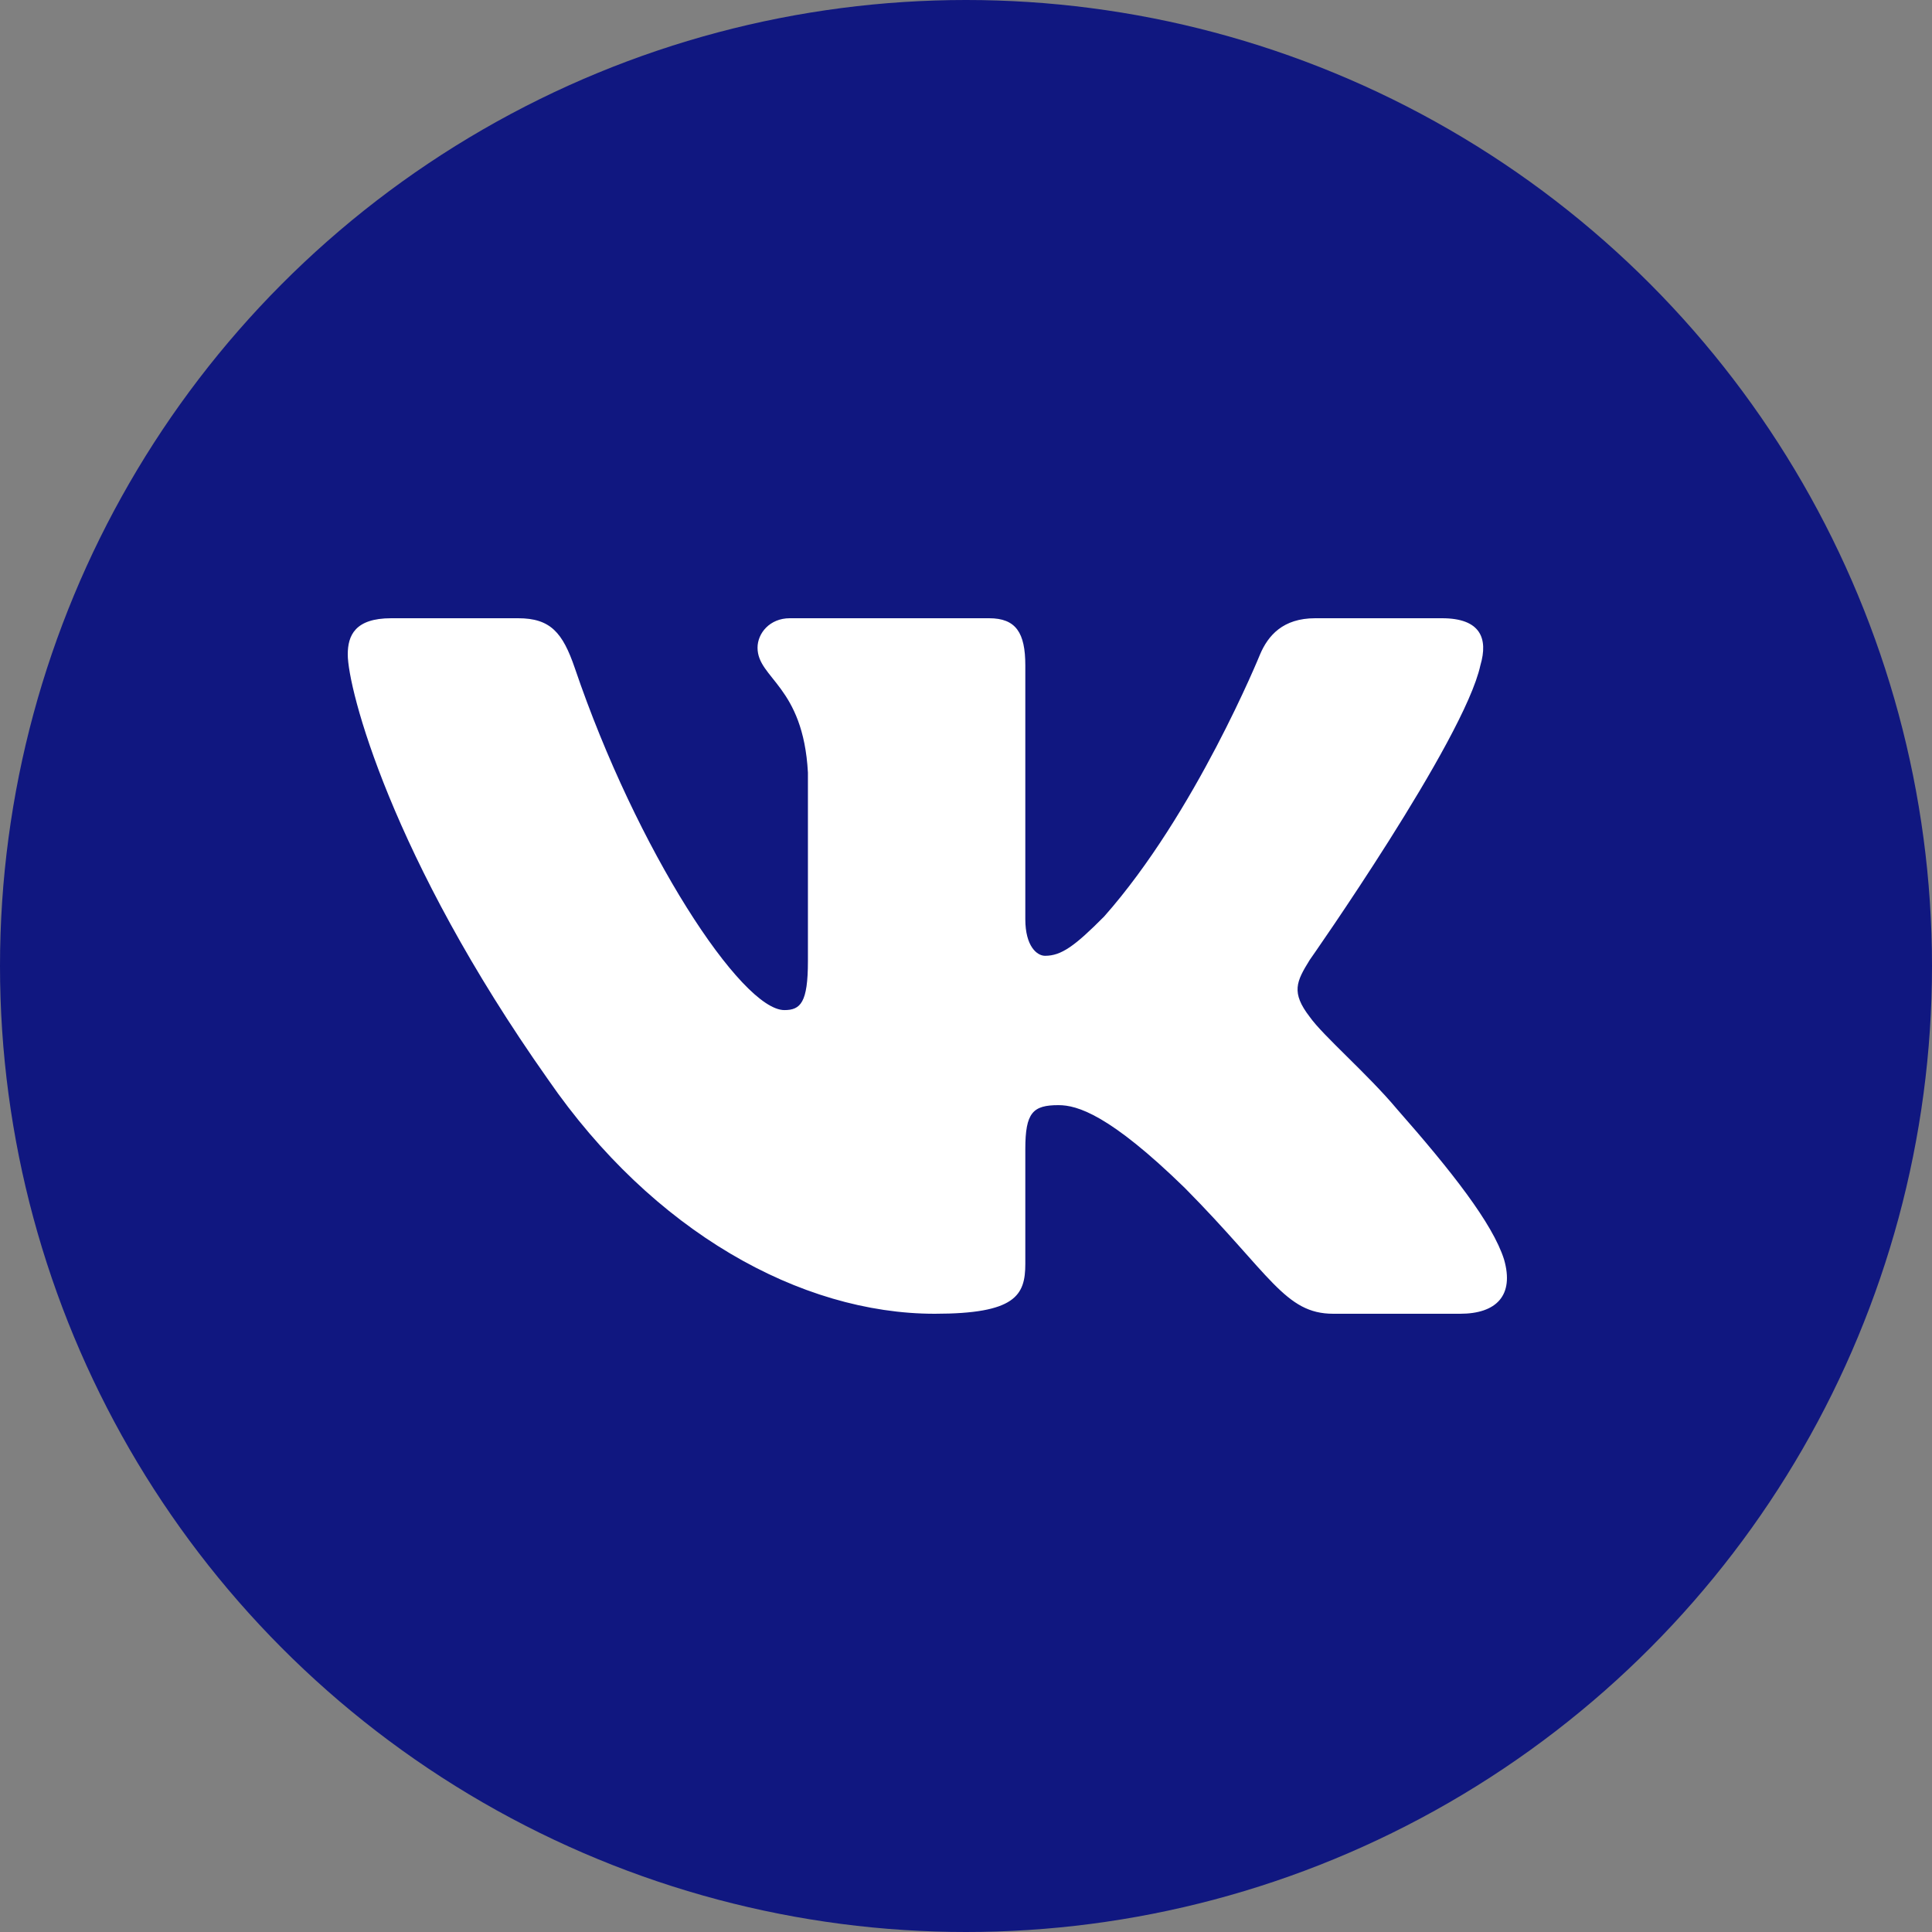
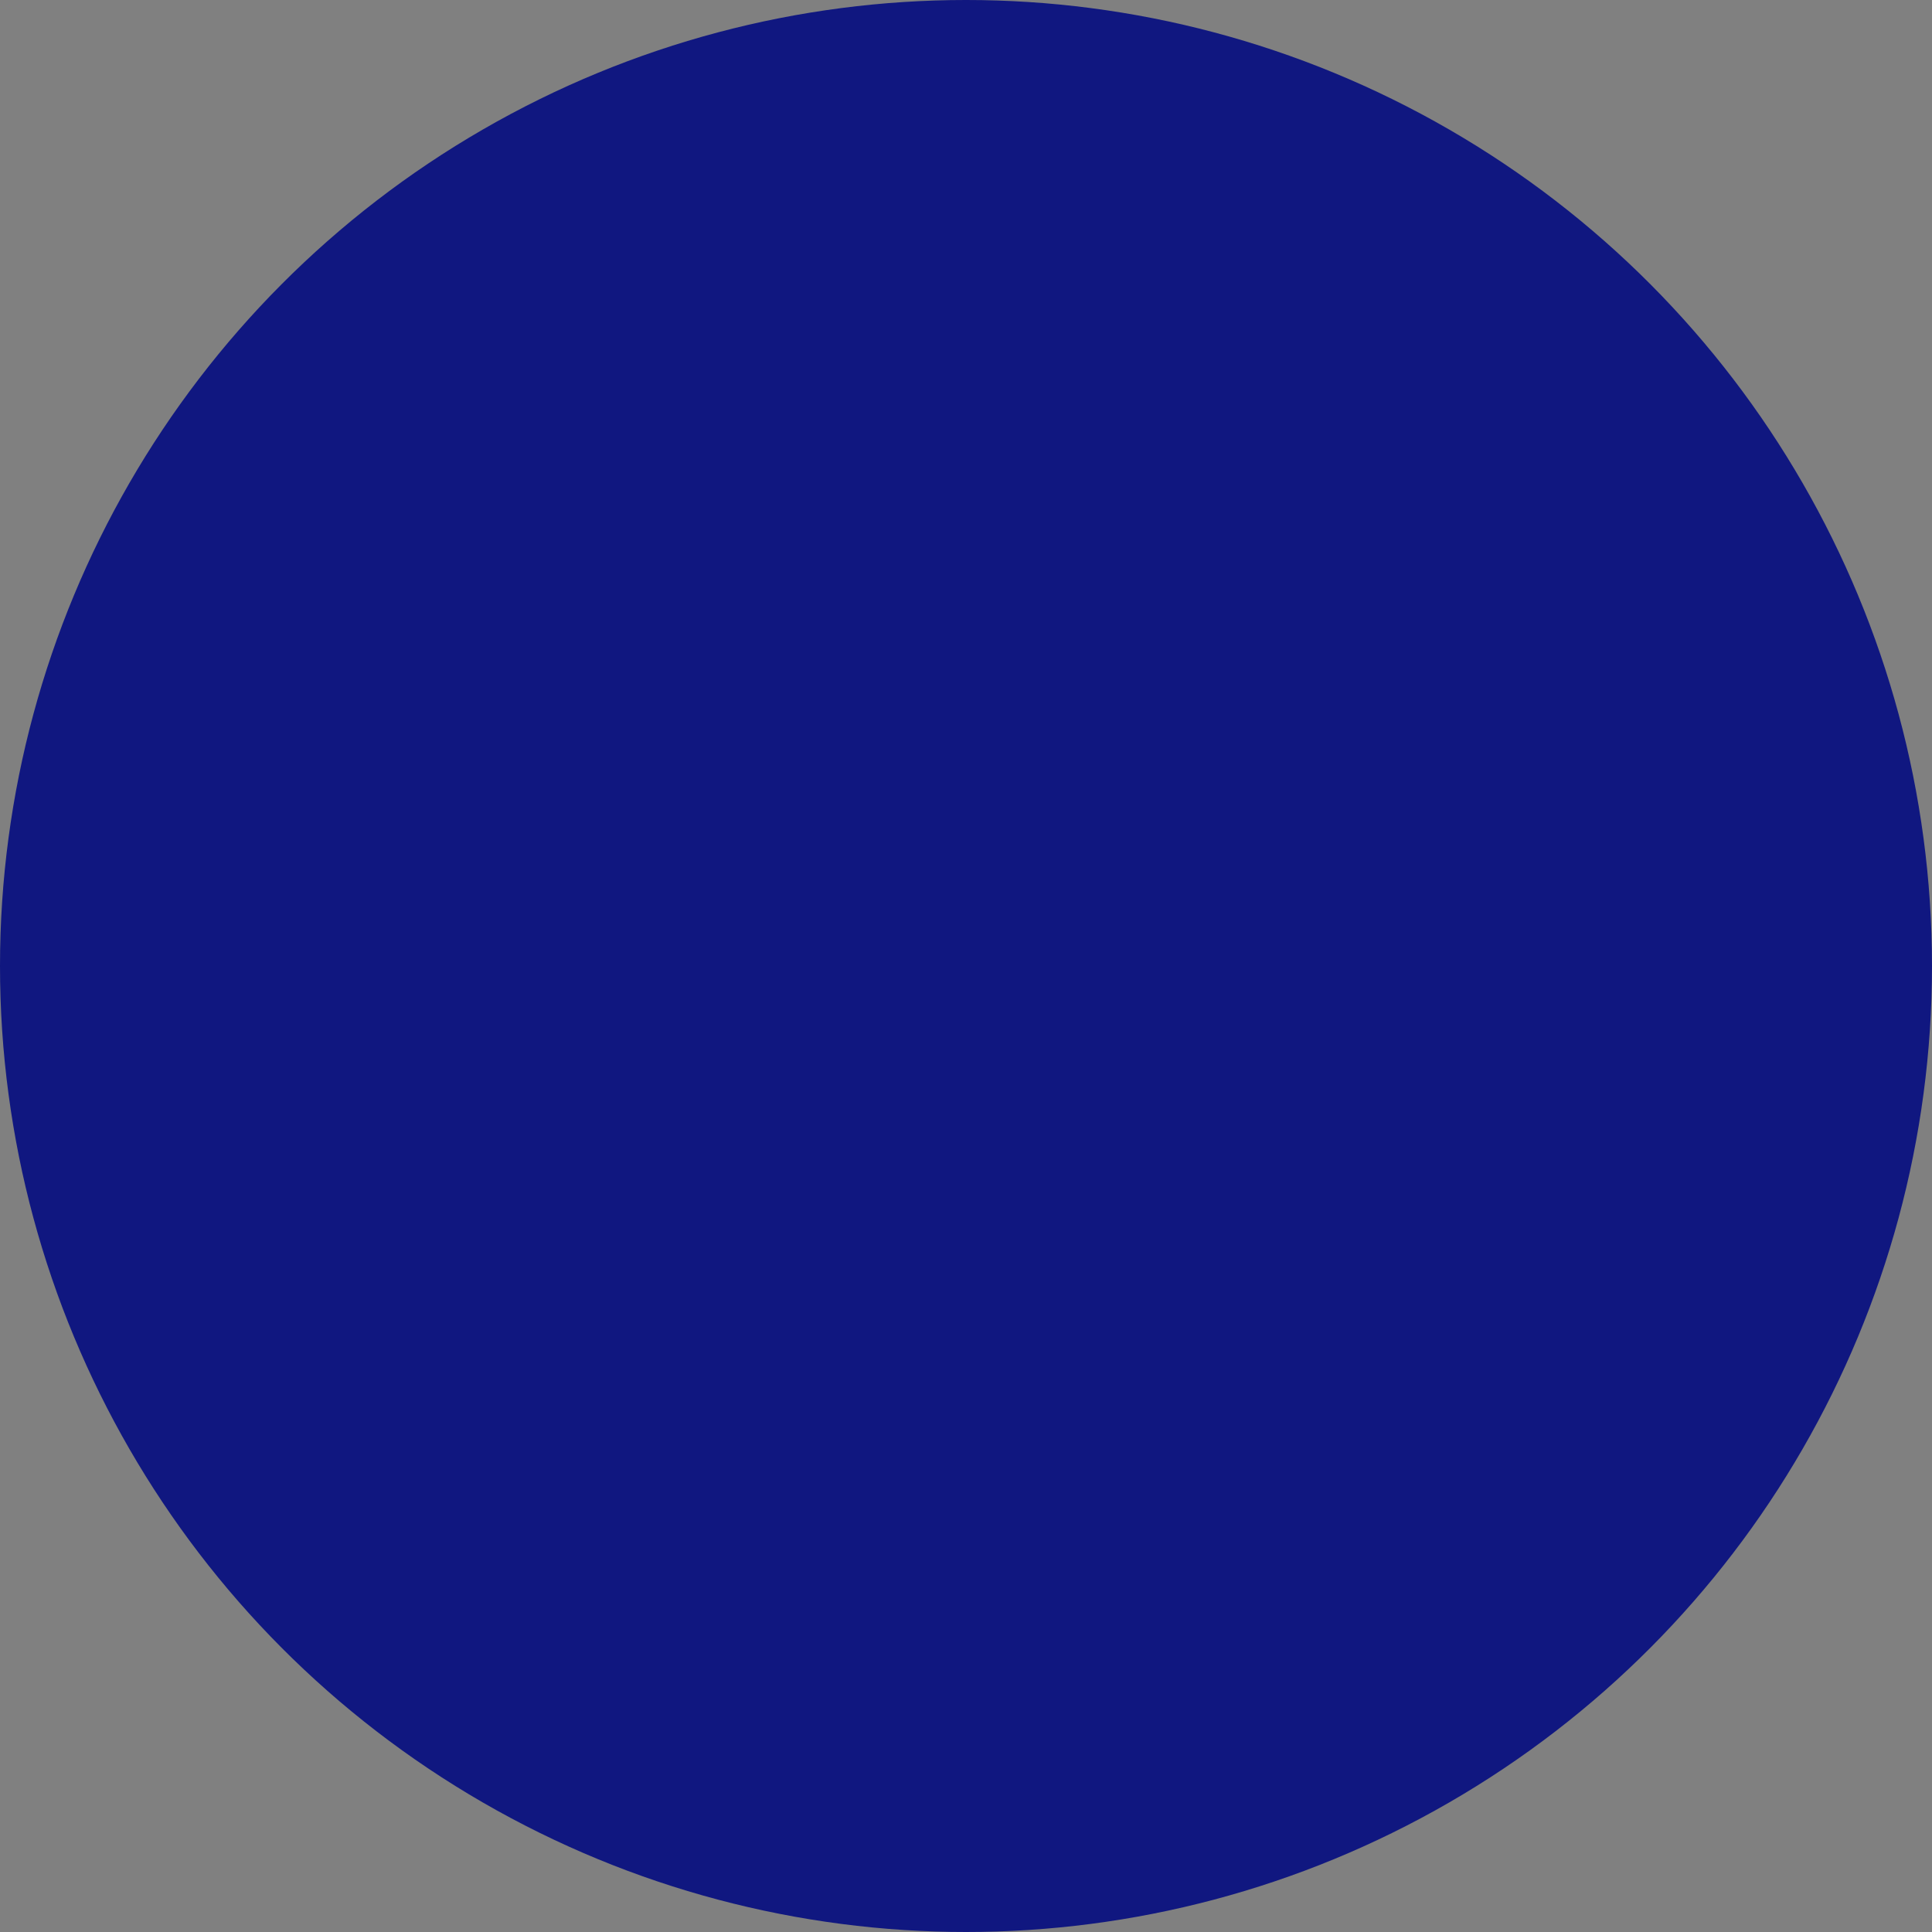
<svg xmlns="http://www.w3.org/2000/svg" width="50" height="50" viewBox="0 0 50 50" fill="none">
  <rect x="0" y="0" width="50" height="50" fill="#808080" stroke="none" />
  <circle cx="25" cy="25" r="25" fill="#101780" />
-   <path fill-rule="evenodd" clip-rule="evenodd" d="M38.312 17.219C38.52 16.516 38.312 16 37.319 16H34.037C33.203 16 32.818 16.446 32.609 16.938C32.609 16.938 30.94 21.048 28.576 23.718C27.811 24.49 27.463 24.736 27.046 24.736C26.837 24.736 26.535 24.49 26.535 23.788V17.219C26.535 16.376 26.293 16 25.598 16H20.44C19.919 16 19.605 16.391 19.605 16.762C19.605 17.561 20.787 17.746 20.909 19.994V24.877C20.909 25.947 20.718 26.141 20.3 26.141C19.188 26.141 16.481 22.013 14.876 17.289C14.562 16.371 14.246 16 13.407 16H10.125C9.188 16 9 16.446 9 16.938C9 17.816 10.113 22.172 14.181 27.933C16.893 31.867 20.714 34 24.191 34C26.277 34 26.535 33.526 26.535 32.71V29.737C26.535 28.79 26.733 28.601 27.394 28.601C27.88 28.601 28.715 28.846 30.662 30.743C32.887 32.991 33.254 34 34.506 34H37.788C38.726 34 39.194 33.526 38.924 32.592C38.628 31.66 37.566 30.308 36.156 28.706C35.391 27.792 34.243 26.809 33.896 26.317C33.409 25.685 33.548 25.404 33.896 24.842C33.896 24.842 37.894 19.151 38.312 17.219" fill="white" />
</svg>